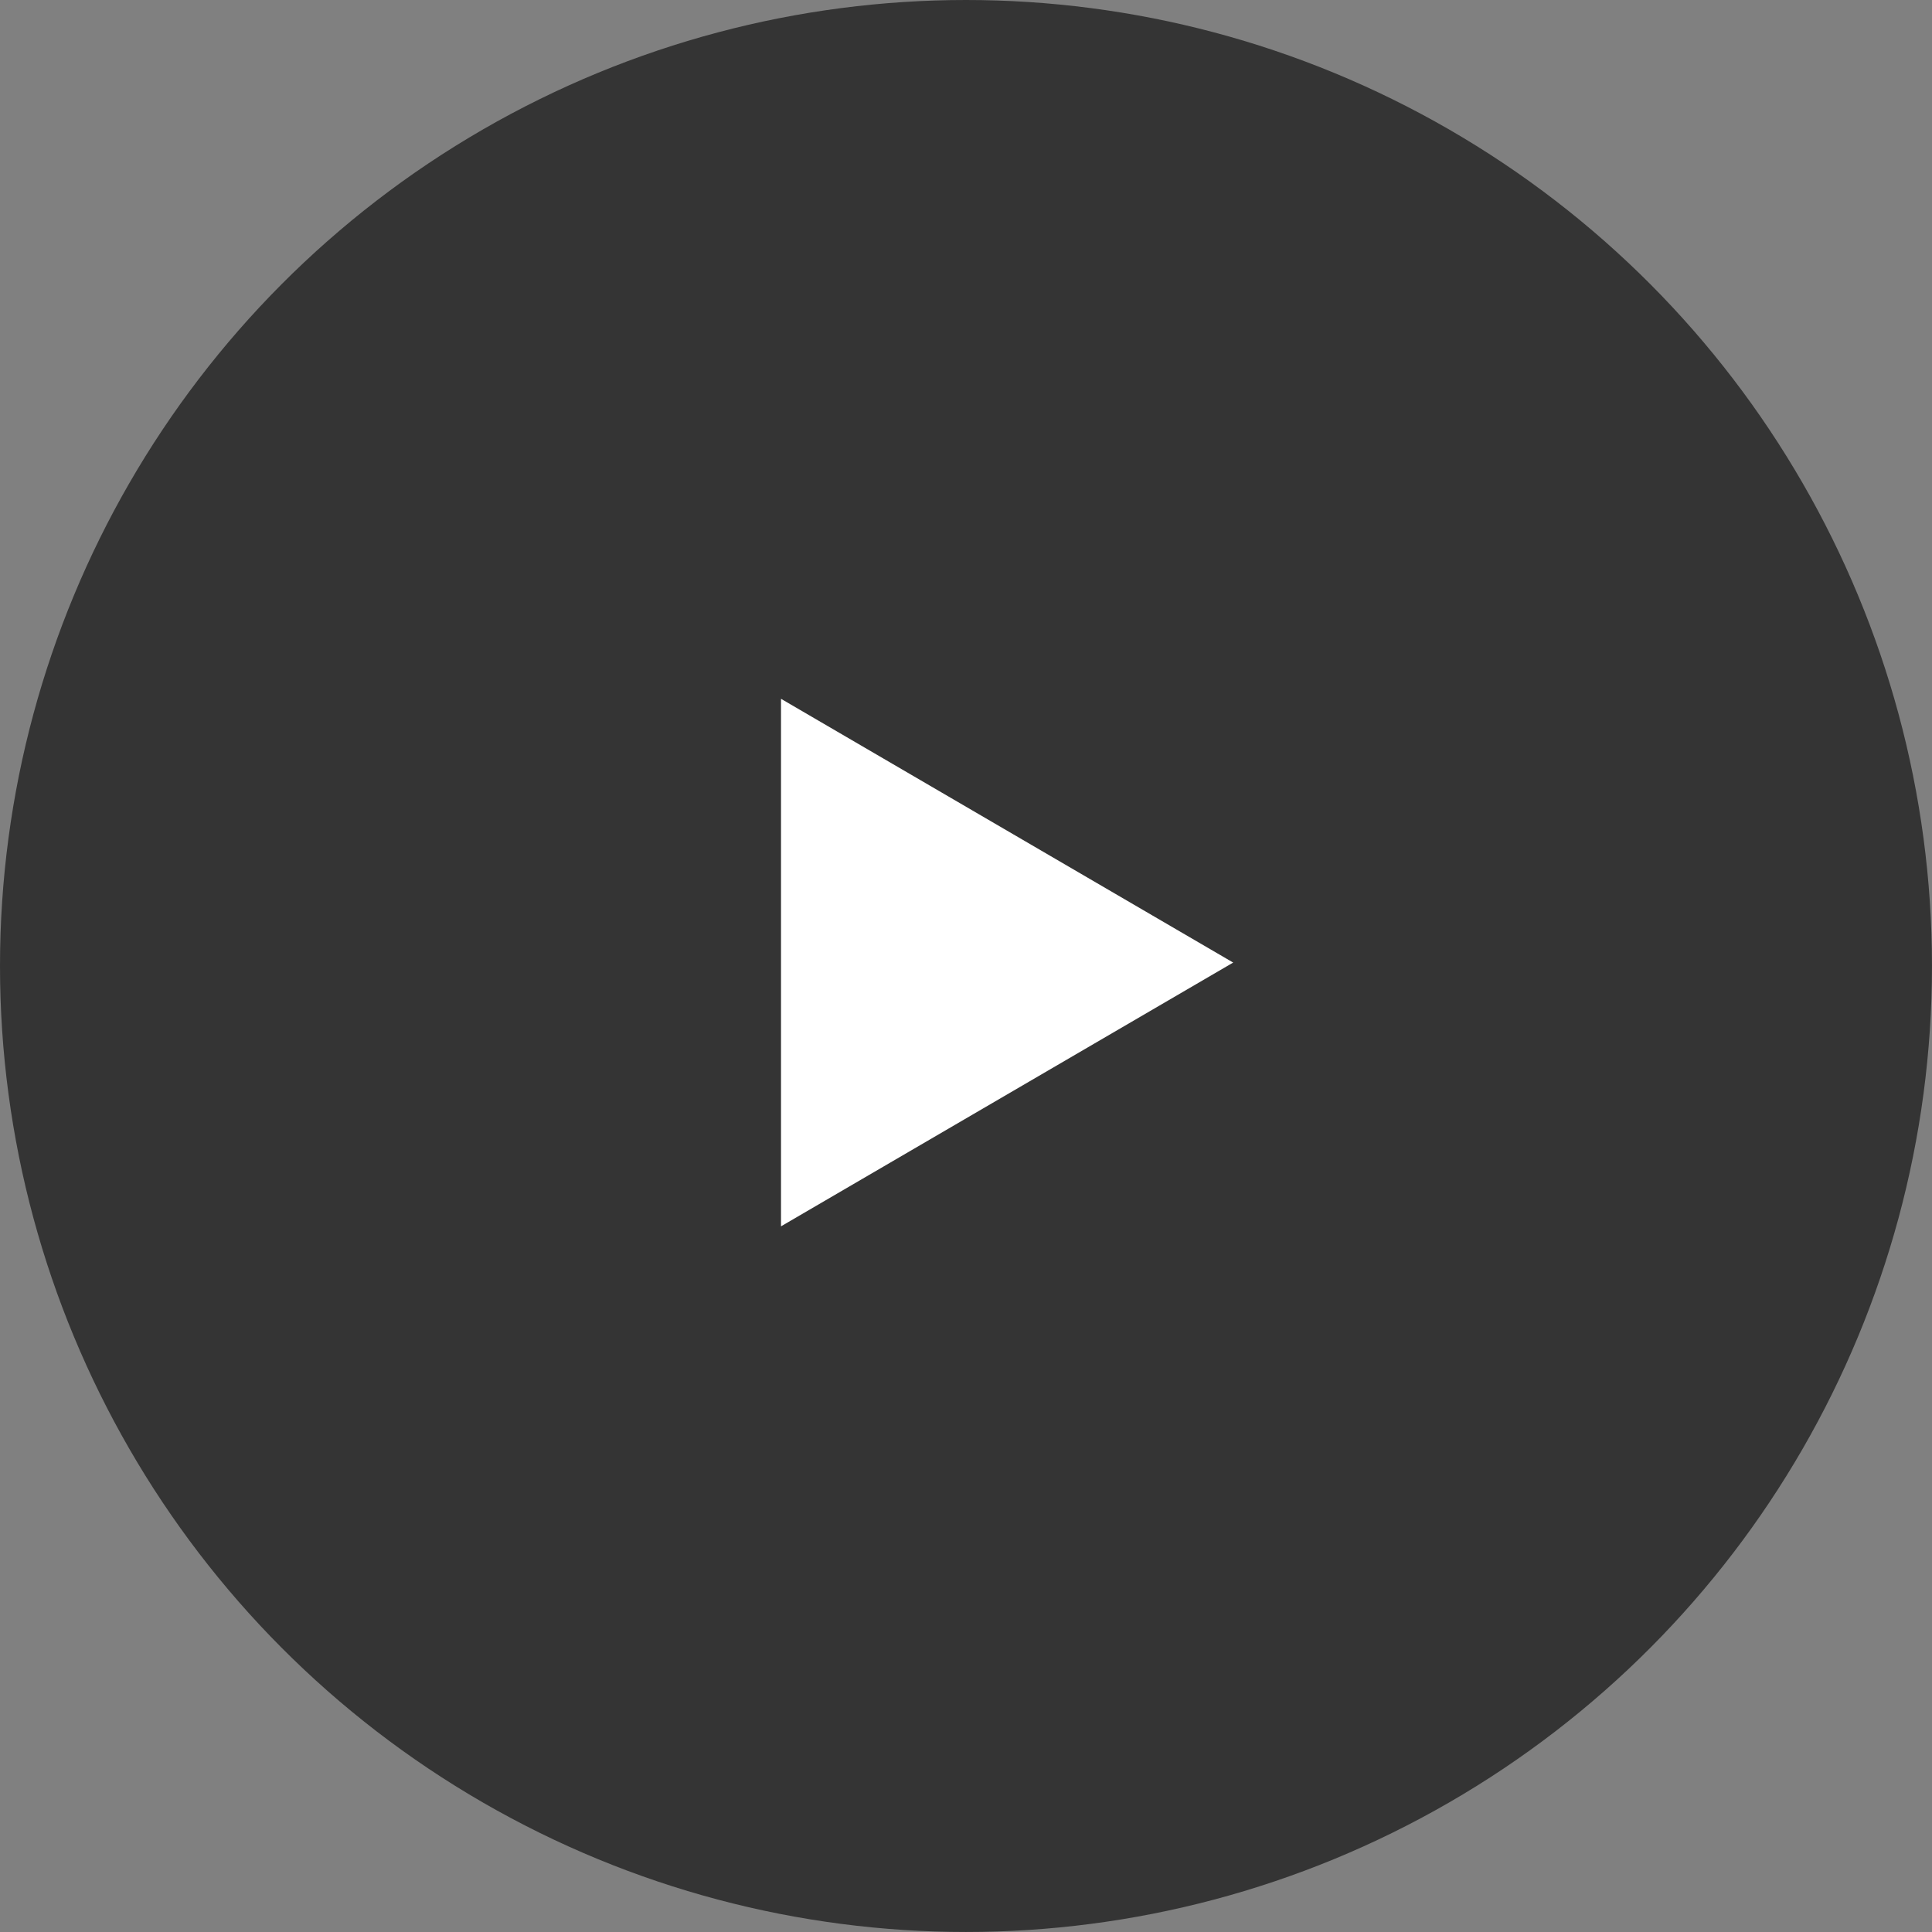
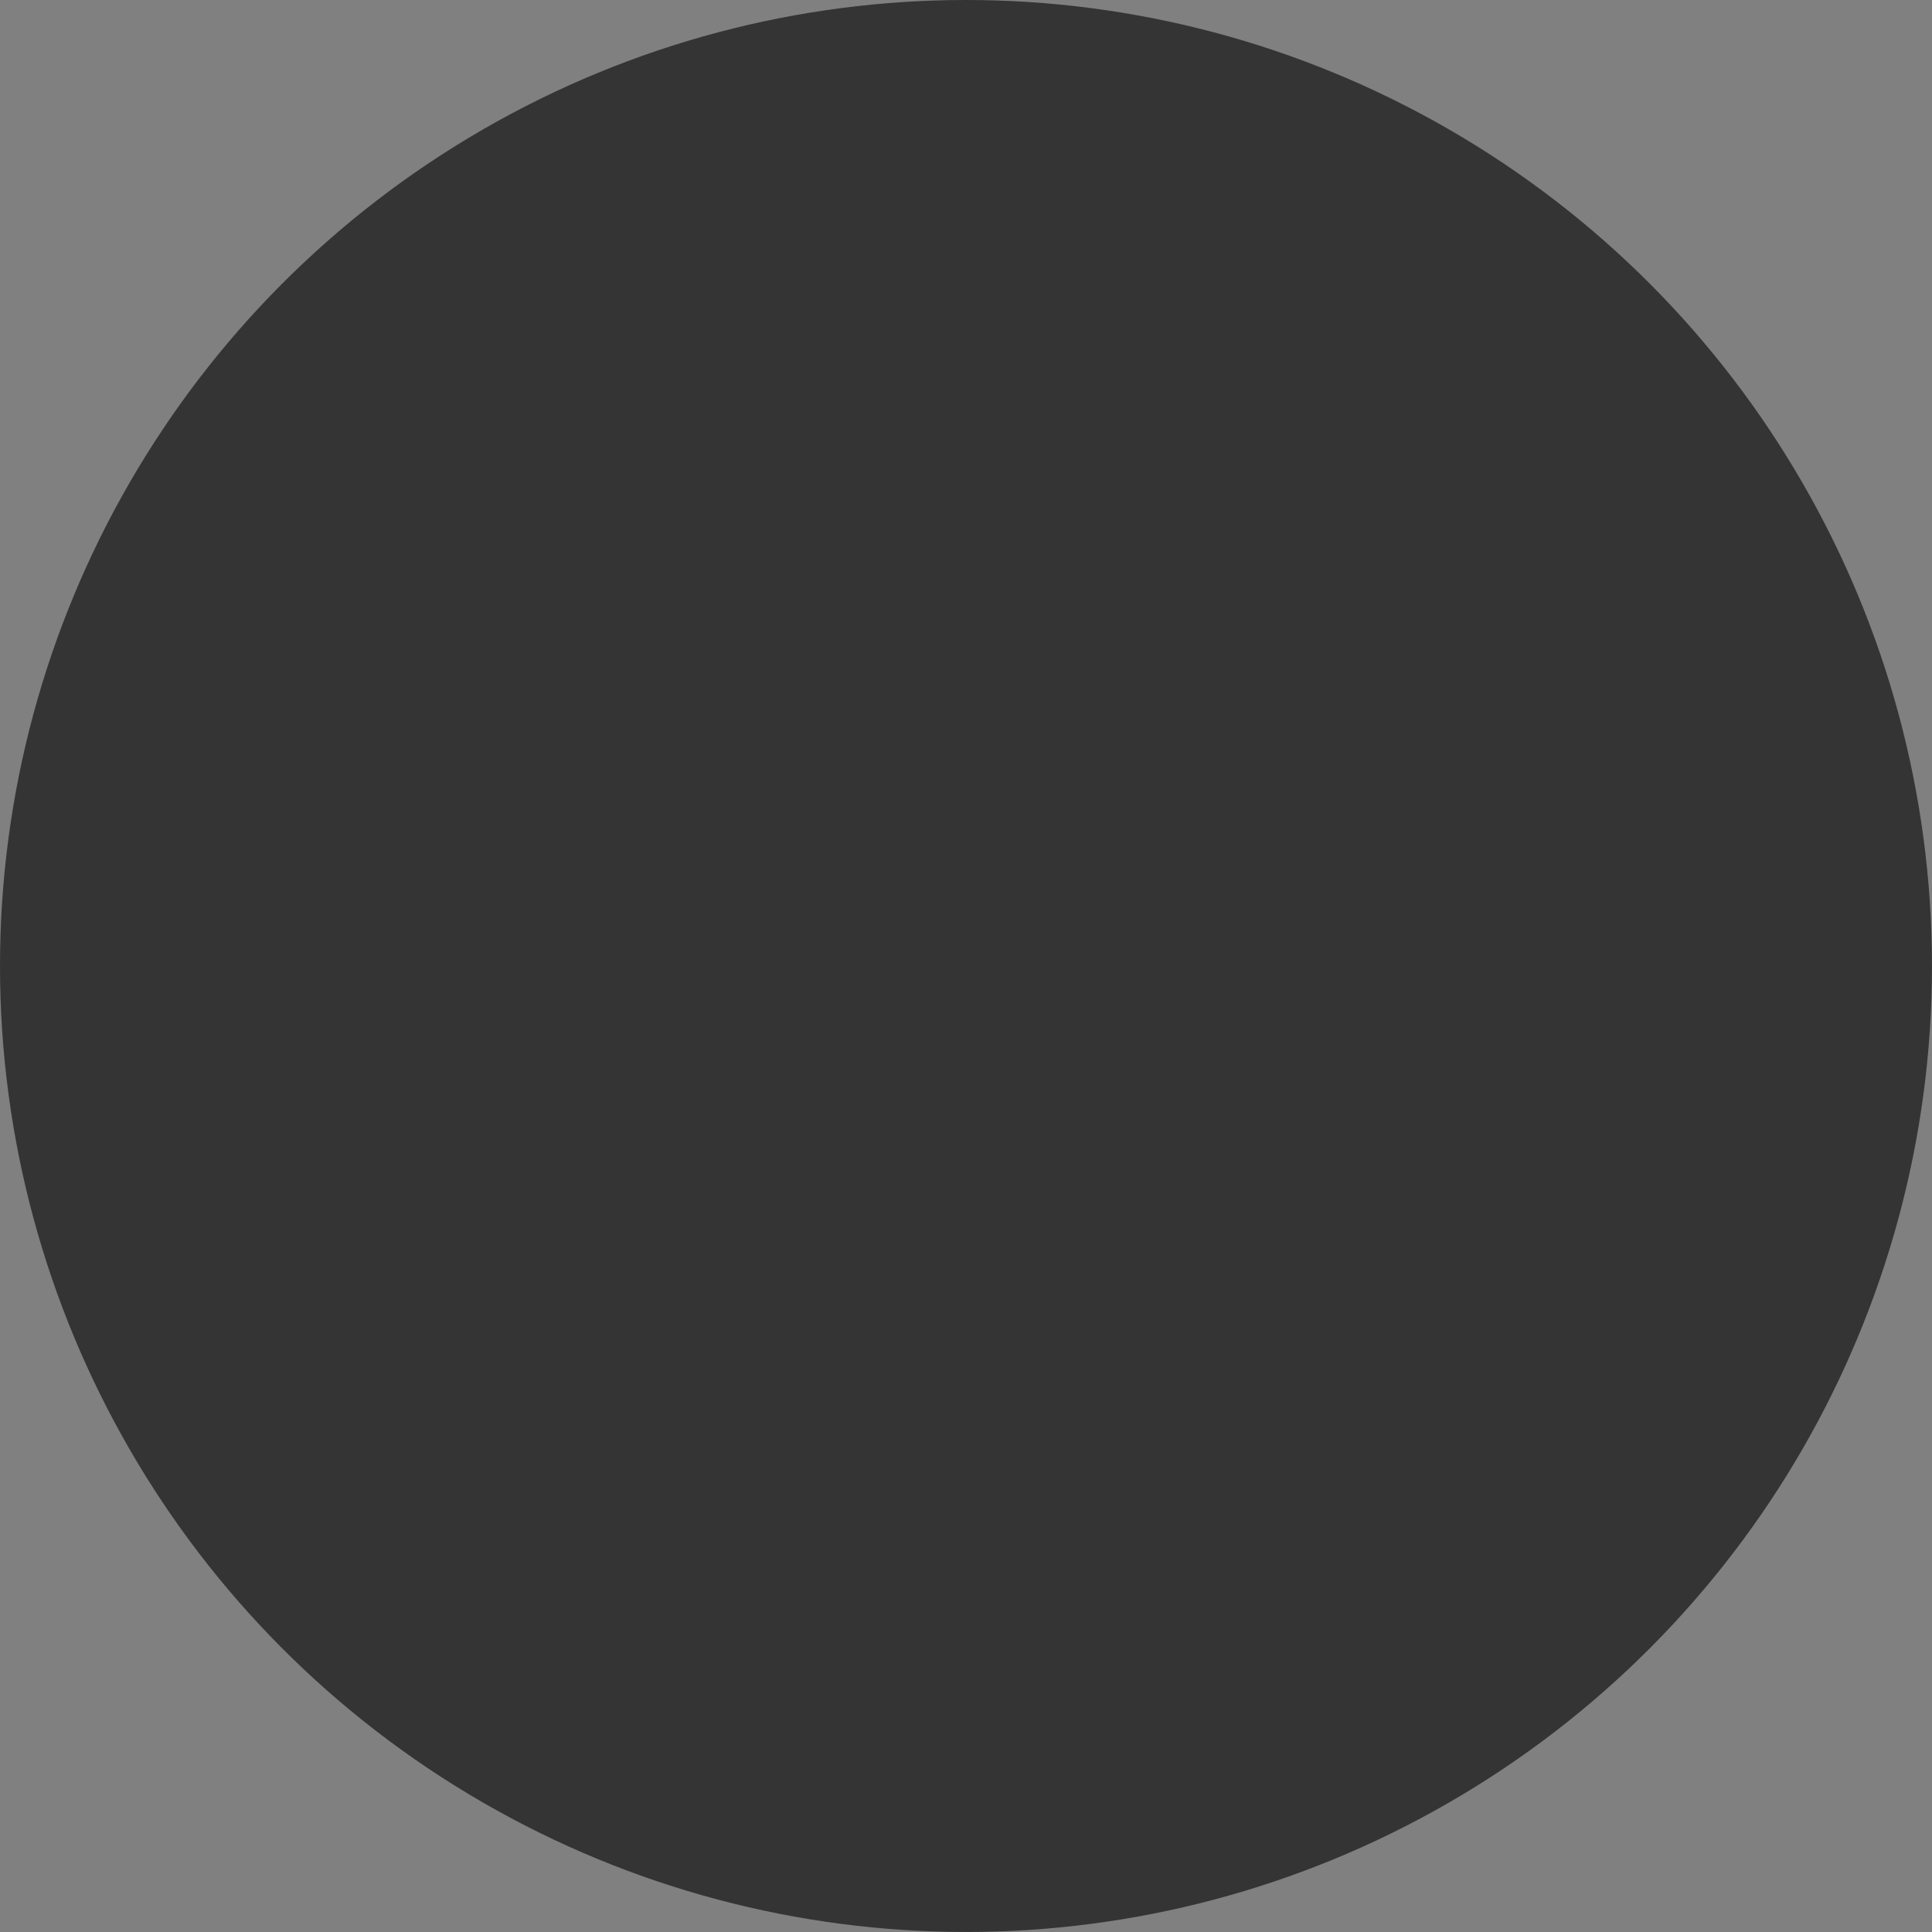
<svg xmlns="http://www.w3.org/2000/svg" width="104.421" height="104.421">
  <rect width="100%" height="100%" fill="#808080" stroke="none" />
  <circle data-name="楕円形 10" cx="52.21" cy="52.21" r="52.21" opacity=".593" />
-   <path data-name="多角形 2" d="M66.651 52.025L42.212 66.281V37.769z" fill="#fff" />
</svg>